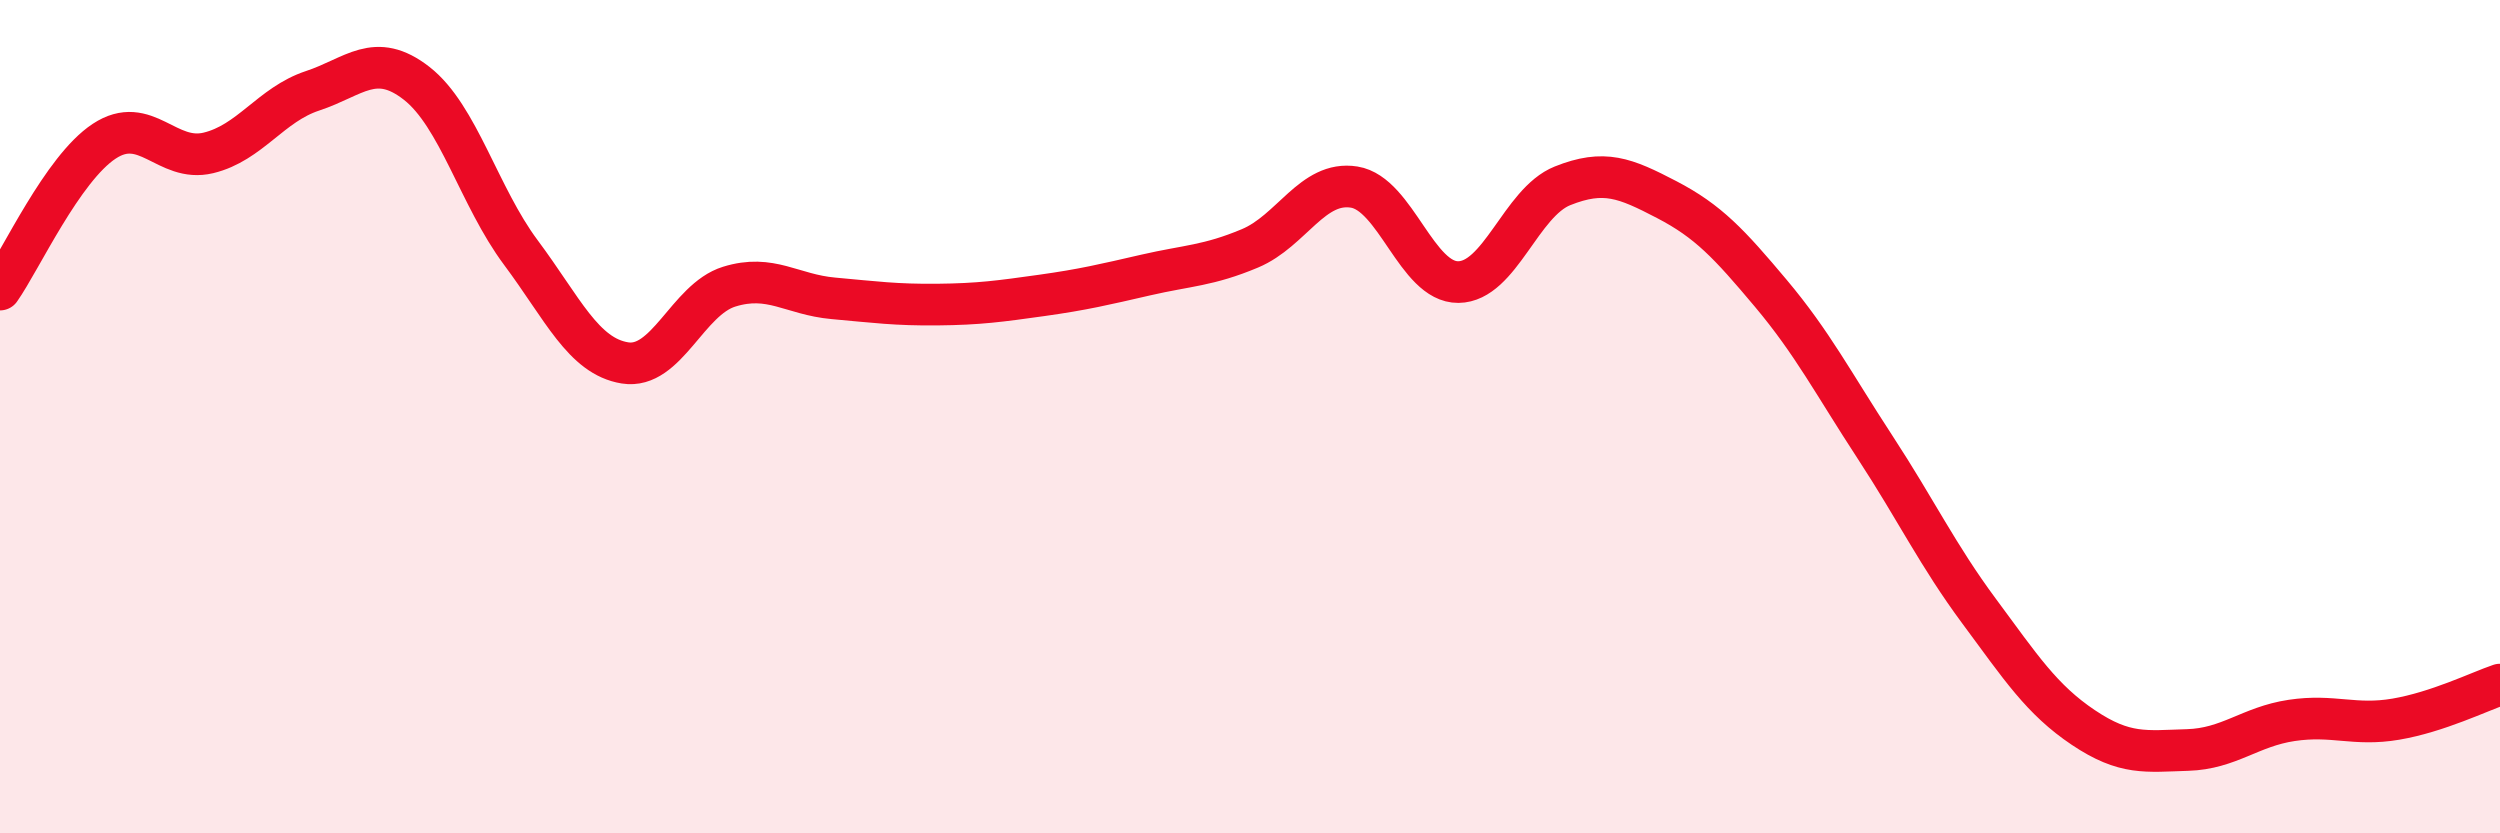
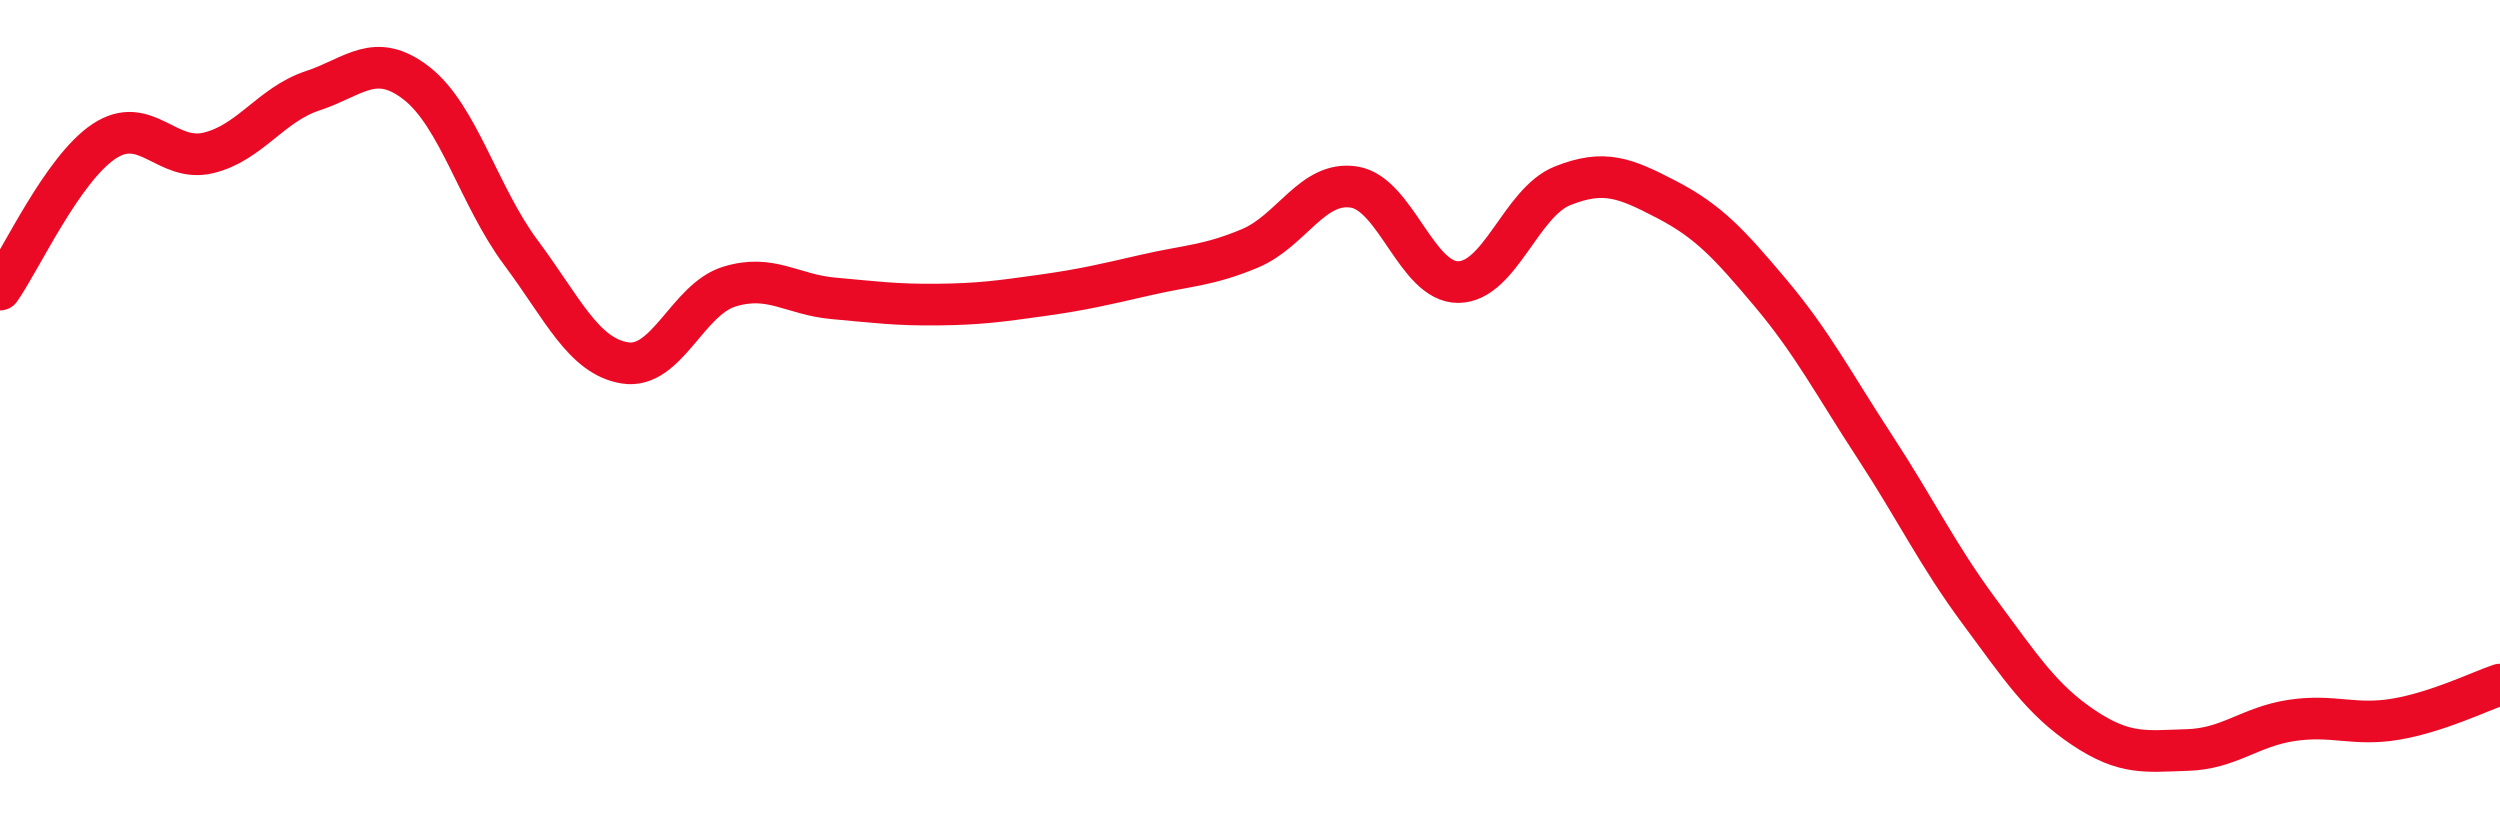
<svg xmlns="http://www.w3.org/2000/svg" width="60" height="20" viewBox="0 0 60 20">
-   <path d="M 0,6.95 C 0.5,6.24 1.5,4.05 2.5,3.39 C 3.5,2.73 4,3.91 5,3.67 C 6,3.43 6.5,2.51 7.5,2.18 C 8.5,1.85 9,1.22 10,2 C 11,2.78 11.5,4.72 12.5,6.06 C 13.5,7.4 14,8.55 15,8.71 C 16,8.87 16.5,7.19 17.5,6.88 C 18.5,6.57 19,7.07 20,7.16 C 21,7.25 21.5,7.32 22.5,7.31 C 23.5,7.3 24,7.23 25,7.09 C 26,6.95 26.5,6.83 27.5,6.6 C 28.5,6.37 29,6.38 30,5.96 C 31,5.54 31.5,4.33 32.5,4.49 C 33.5,4.65 34,6.78 35,6.77 C 36,6.76 36.5,4.86 37.5,4.46 C 38.5,4.06 39,4.27 40,4.79 C 41,5.31 41.5,5.85 42.5,7.04 C 43.5,8.23 44,9.2 45,10.73 C 46,12.26 46.5,13.32 47.5,14.67 C 48.5,16.02 49,16.79 50,17.46 C 51,18.13 51.5,18.03 52.5,18 C 53.5,17.97 54,17.44 55,17.29 C 56,17.14 56.5,17.43 57.5,17.26 C 58.5,17.09 59.5,16.6 60,16.43L60 20L0 20Z" fill="#EB0A25" opacity="0.1" stroke-linecap="round" stroke-linejoin="round" />
  <path d="M 0,6.95 C 0.5,6.24 1.5,4.05 2.5,3.39 C 3.5,2.73 4,3.91 5,3.67 C 6,3.43 6.5,2.51 7.5,2.18 C 8.5,1.85 9,1.22 10,2 C 11,2.78 11.5,4.72 12.5,6.06 C 13.5,7.4 14,8.55 15,8.71 C 16,8.87 16.5,7.19 17.5,6.88 C 18.5,6.57 19,7.07 20,7.16 C 21,7.25 21.5,7.32 22.5,7.31 C 23.5,7.3 24,7.23 25,7.09 C 26,6.95 26.5,6.83 27.5,6.6 C 28.5,6.37 29,6.38 30,5.96 C 31,5.54 31.5,4.33 32.5,4.49 C 33.5,4.65 34,6.78 35,6.77 C 36,6.76 36.5,4.86 37.5,4.46 C 38.5,4.06 39,4.27 40,4.79 C 41,5.31 41.5,5.85 42.5,7.04 C 43.5,8.23 44,9.2 45,10.73 C 46,12.26 46.5,13.32 47.5,14.67 C 48.5,16.02 49,16.79 50,17.46 C 51,18.13 51.5,18.03 52.5,18 C 53.5,17.97 54,17.44 55,17.29 C 56,17.14 56.5,17.43 57.5,17.26 C 58.5,17.09 59.5,16.6 60,16.43" stroke="#EB0A25" stroke-width="1" fill="none" stroke-linecap="round" stroke-linejoin="round" />
</svg>